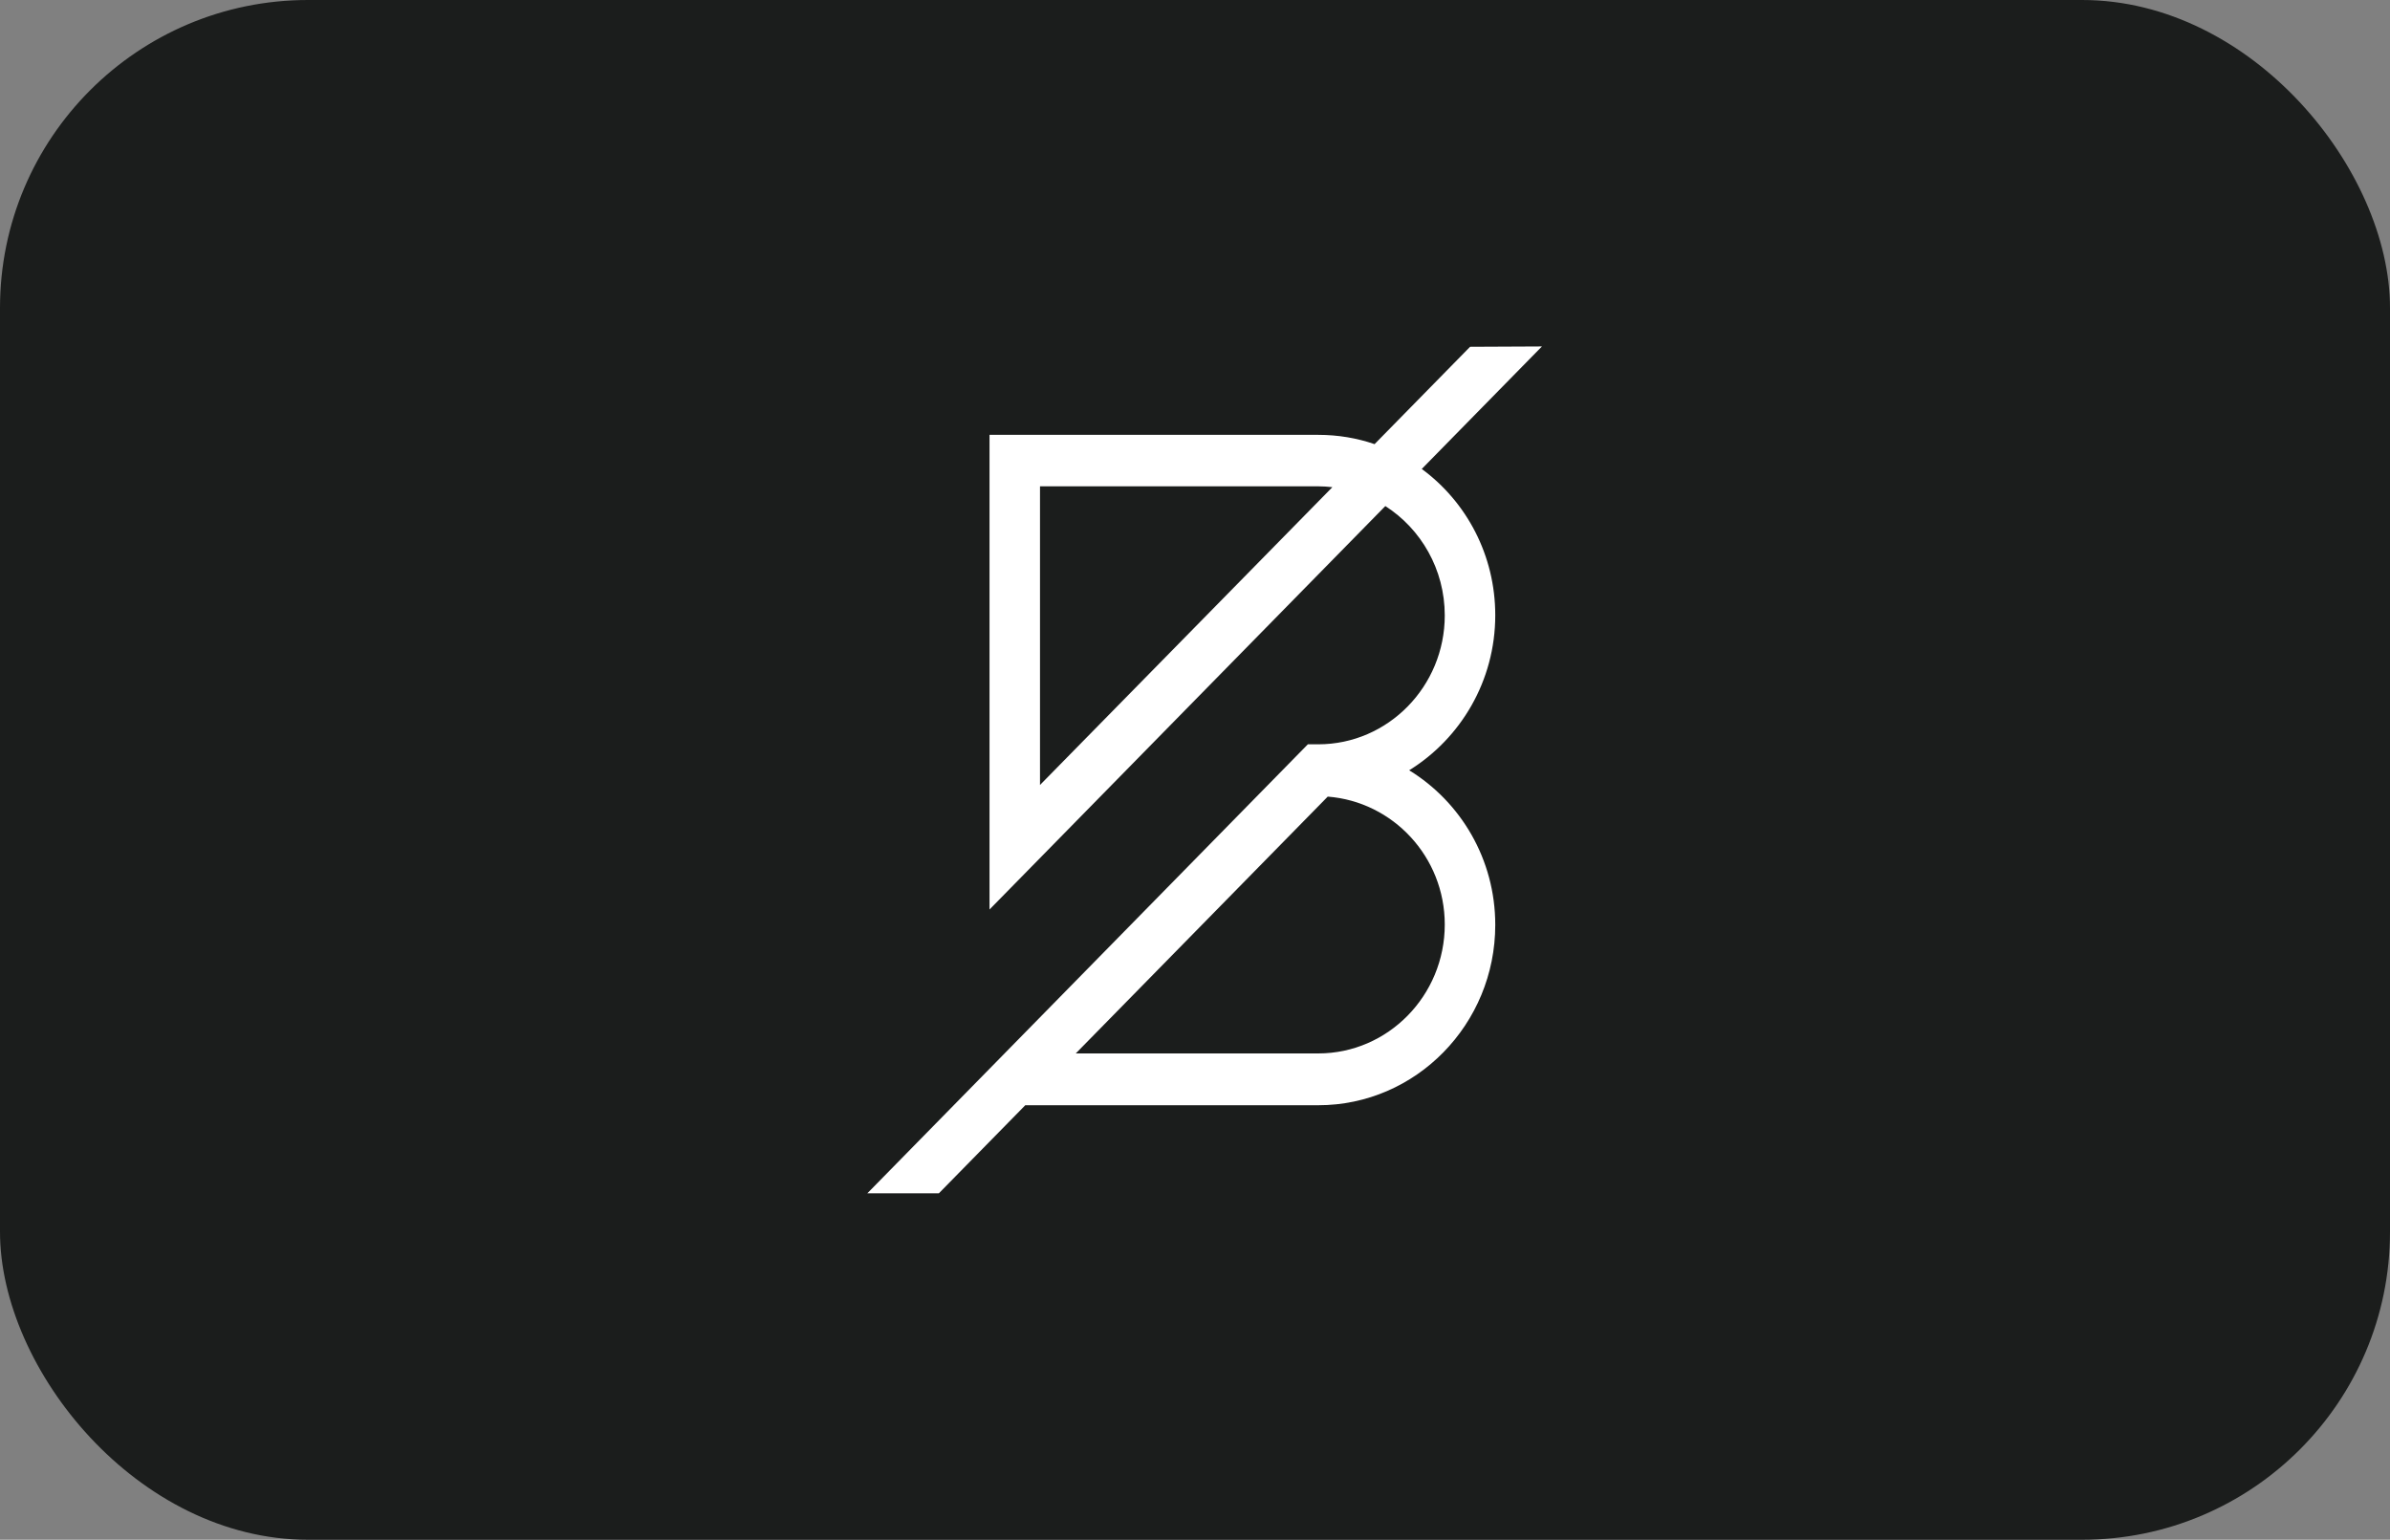
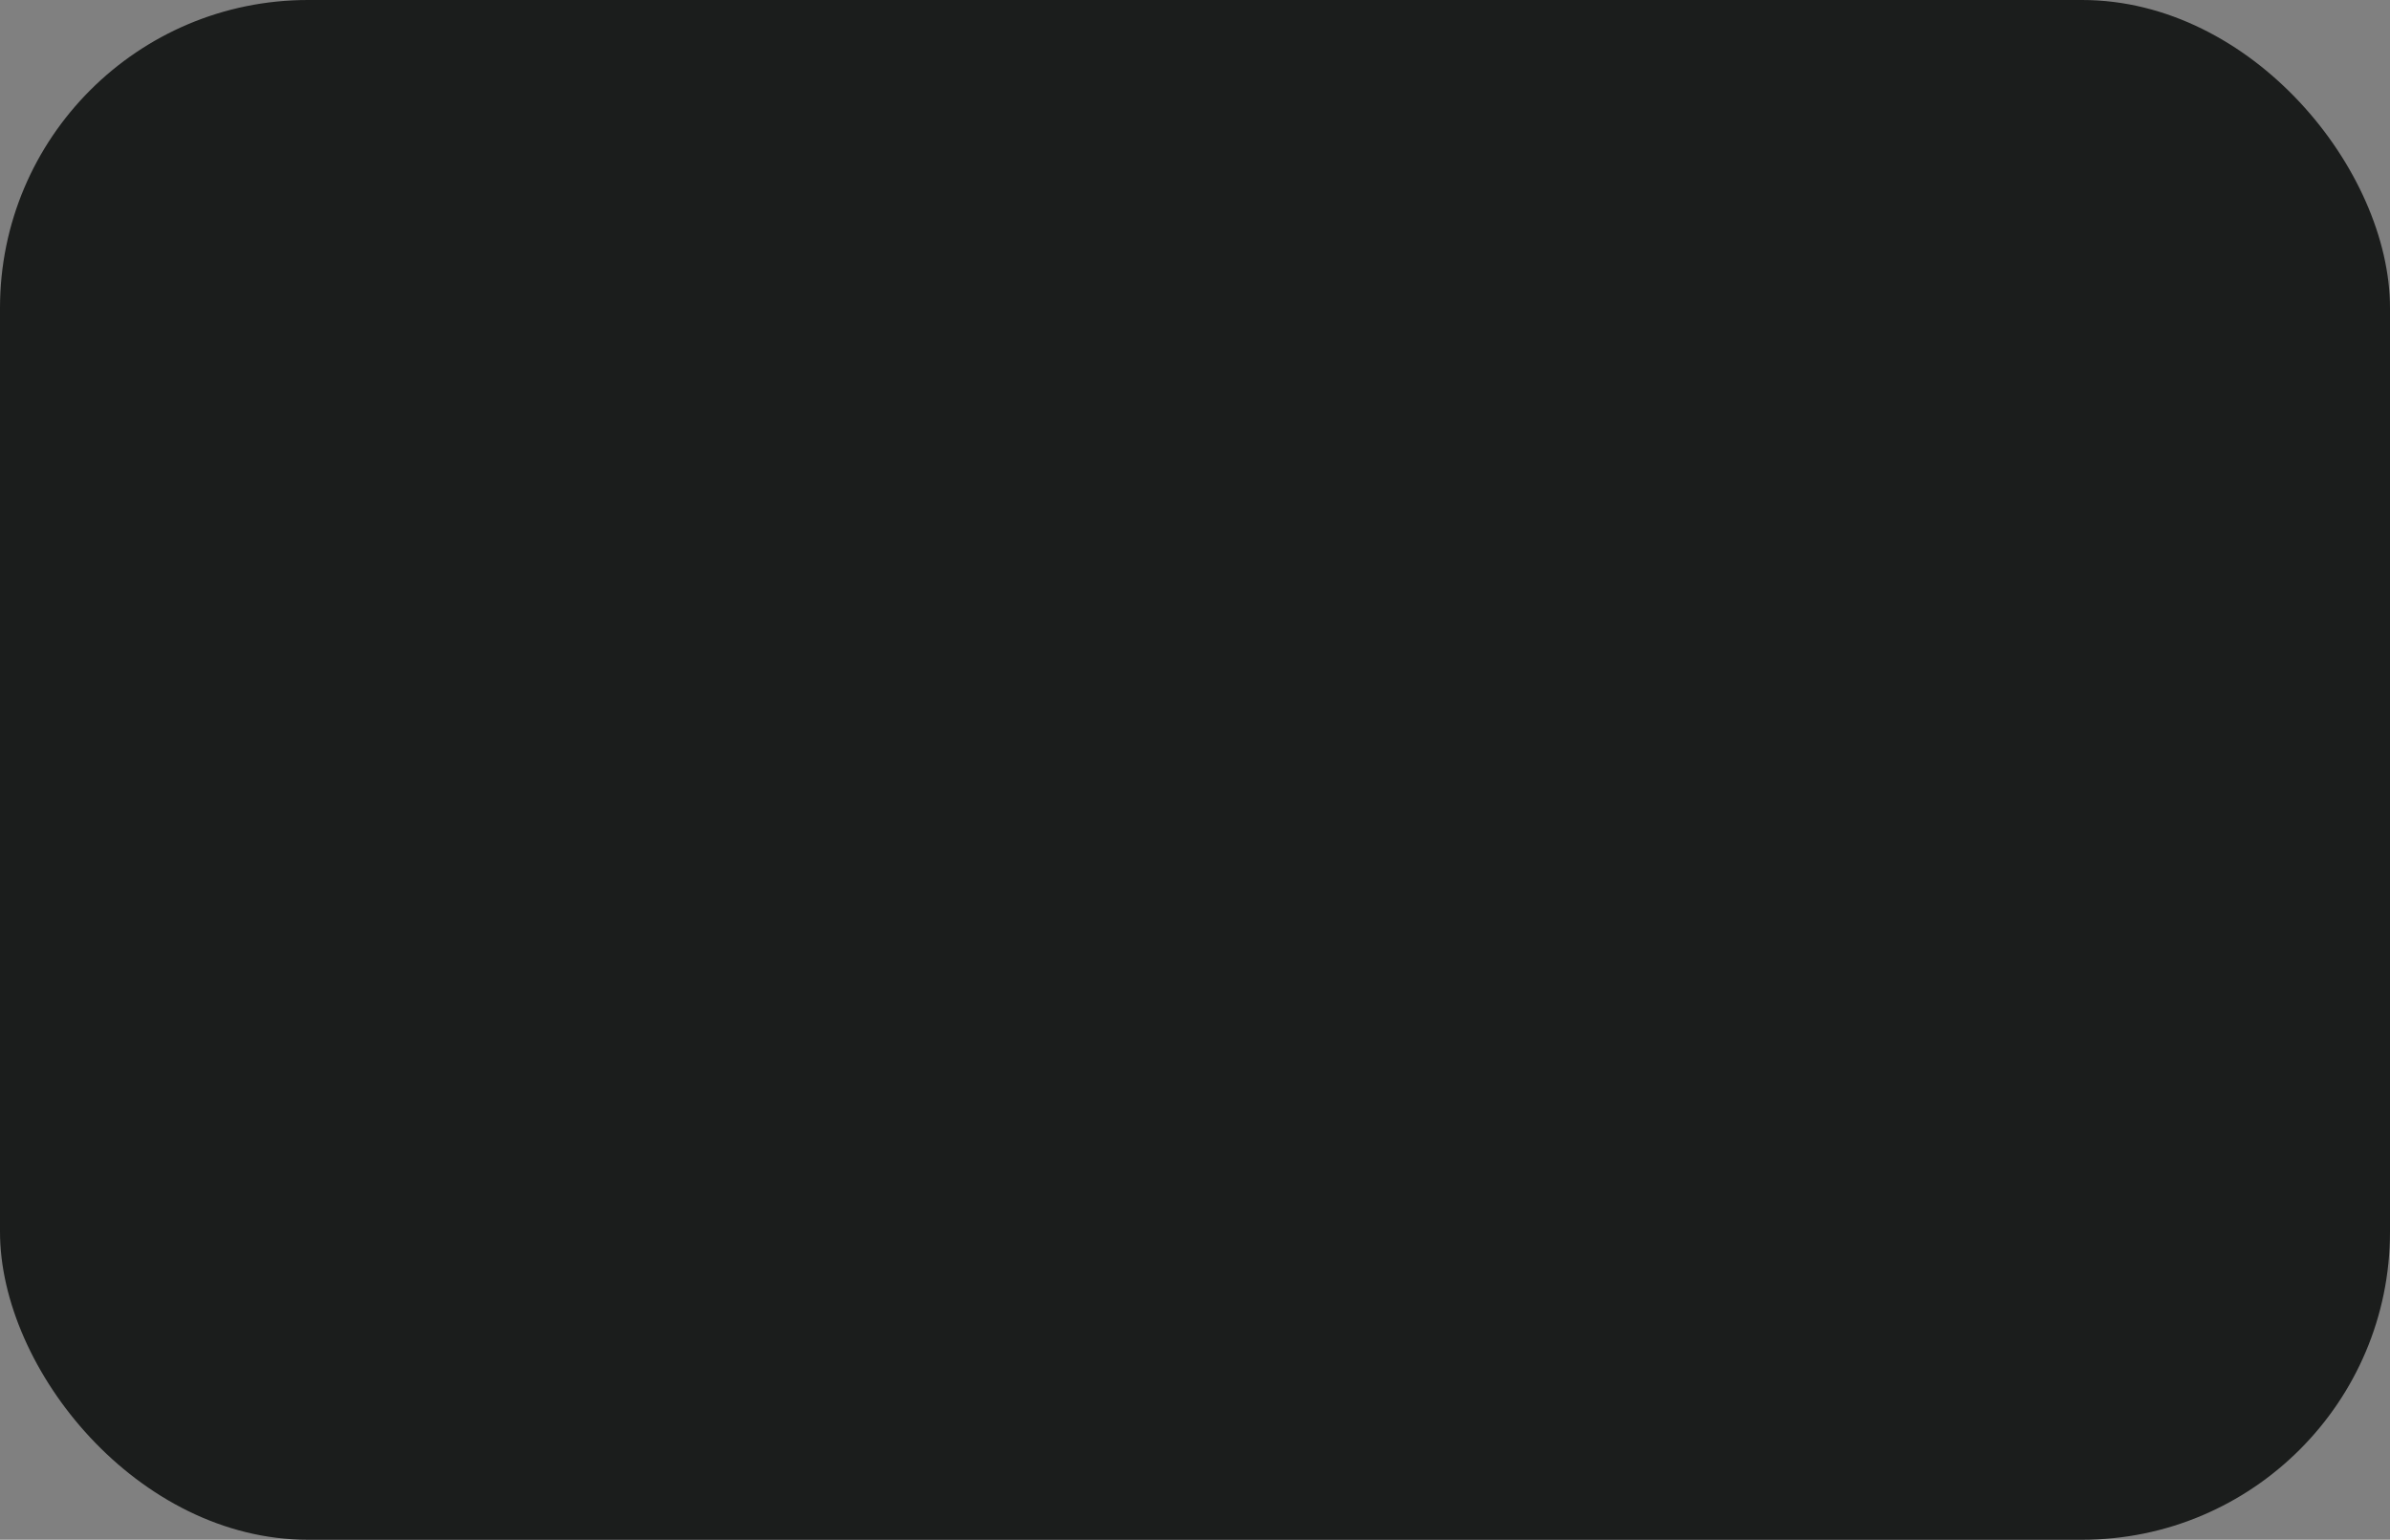
<svg xmlns="http://www.w3.org/2000/svg" width="149px" height="96px" viewBox="0 0 149 96" version="1.1">
  <rect x="0" y="0" width="149" height="96" fill="#808080" stroke="none" />
  <title>BD63D5DE-505F-413D-BC11-1F86986F16C2</title>
  <g id="Landing-Page" stroke="none" stroke-width="1" fill="none" fill-rule="evenodd">
    <g id="Krystal_Landing_page" transform="translate(-473, -8933)">
      <g id="Sponsored_Band" transform="translate(473, 8933)">
        <rect id="Rectangle-Copy-3" fill="#1B1D1C" x="0" y="0" width="149" height="96" rx="19.2" />
        <g id="logo.45694055" transform="translate(54.073, 21.6)" fill="#FFFFFF" fill-rule="nonzero">
-           <path d="M39.146,16.758 C39.146,13.003 37.34,9.678 34.564,7.638 L42.056,0 L37.577,0.021 L31.622,6.091 C30.518,5.712 29.341,5.512 28.113,5.512 L7.617,5.512 L7.617,35.105 L32.293,9.952 C34.512,11.372 35.998,13.897 35.998,16.769 C35.998,21.198 32.458,24.806 28.113,24.806 L27.463,24.806 L0,52.8 L4.459,52.8 L9.846,47.309 L28.113,47.309 C34.202,47.309 39.146,42.259 39.146,36.063 C39.146,31.97 36.989,28.394 33.779,26.426 C36.989,24.438 39.146,20.851 39.146,16.758 Z M10.764,27.342 L10.764,8.721 L28.113,8.721 C28.413,8.721 28.702,8.742 28.991,8.774 L10.764,27.342 Z M35.998,36.042 C35.998,40.471 32.458,44.079 28.113,44.079 L12.994,44.079 L28.702,28.067 C32.768,28.383 35.998,31.823 35.998,36.042 Z" id="Logo1" />
-         </g>
+           </g>
      </g>
    </g>
  </g>
</svg>